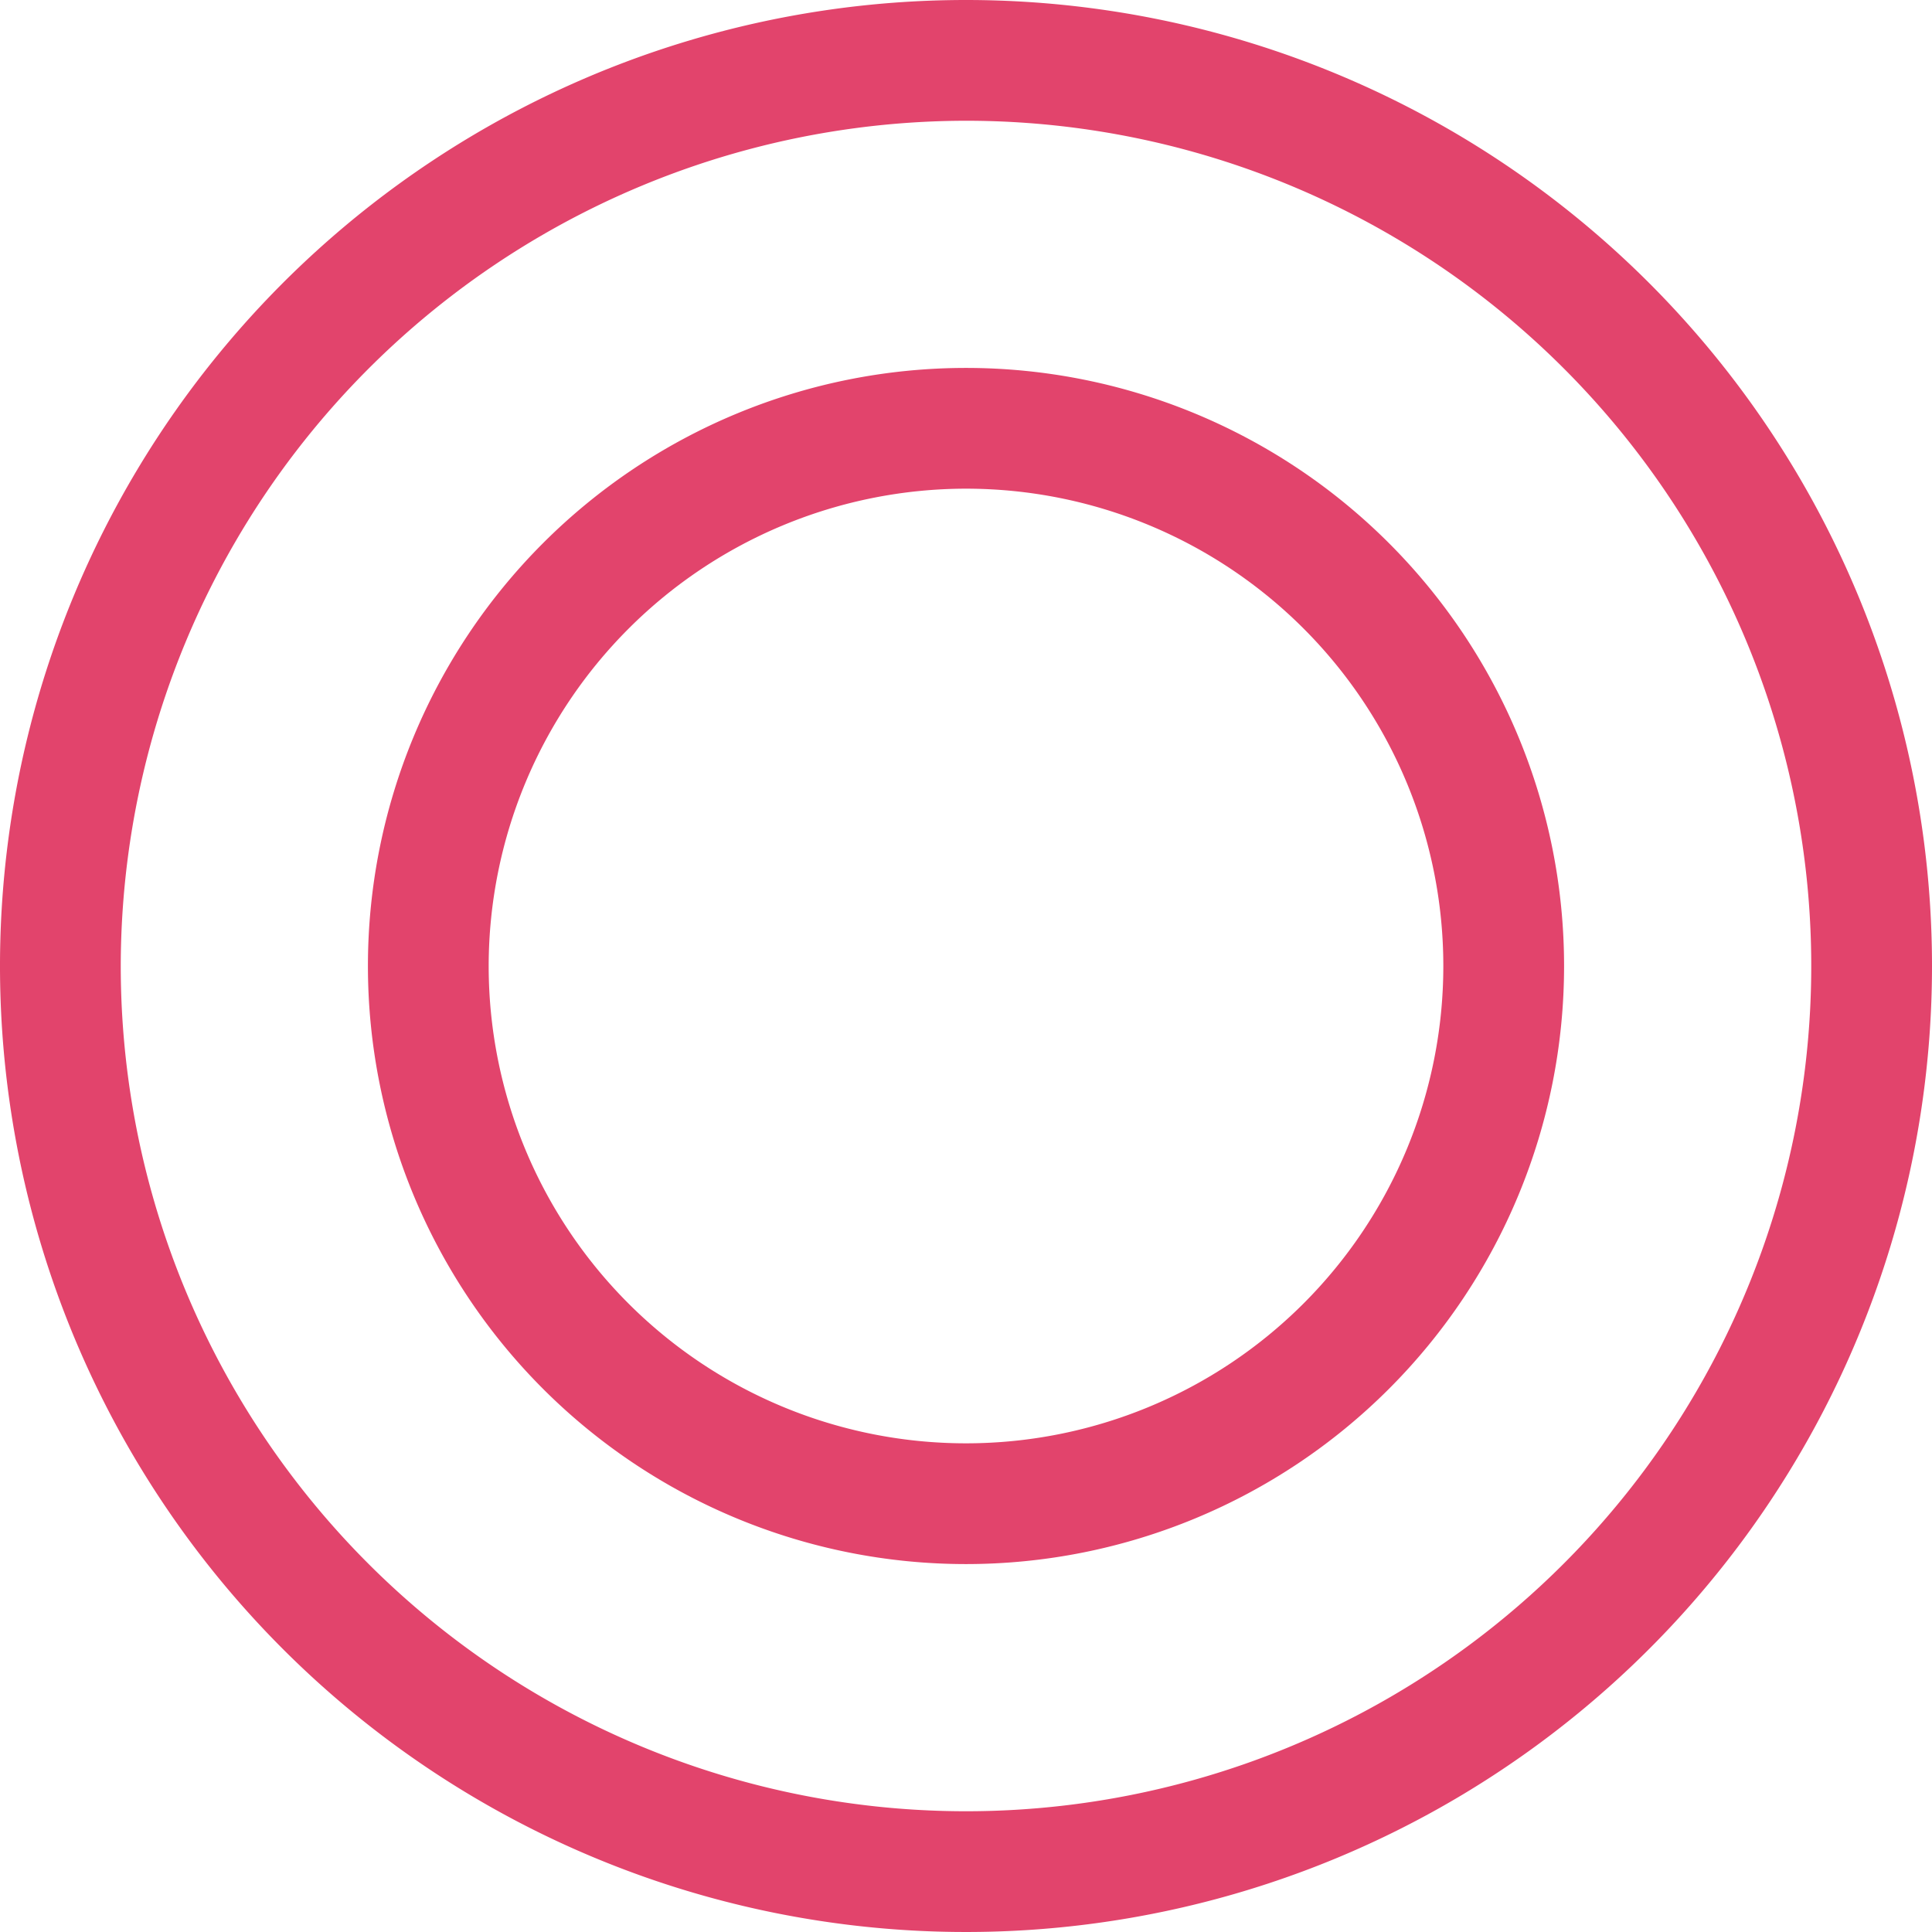
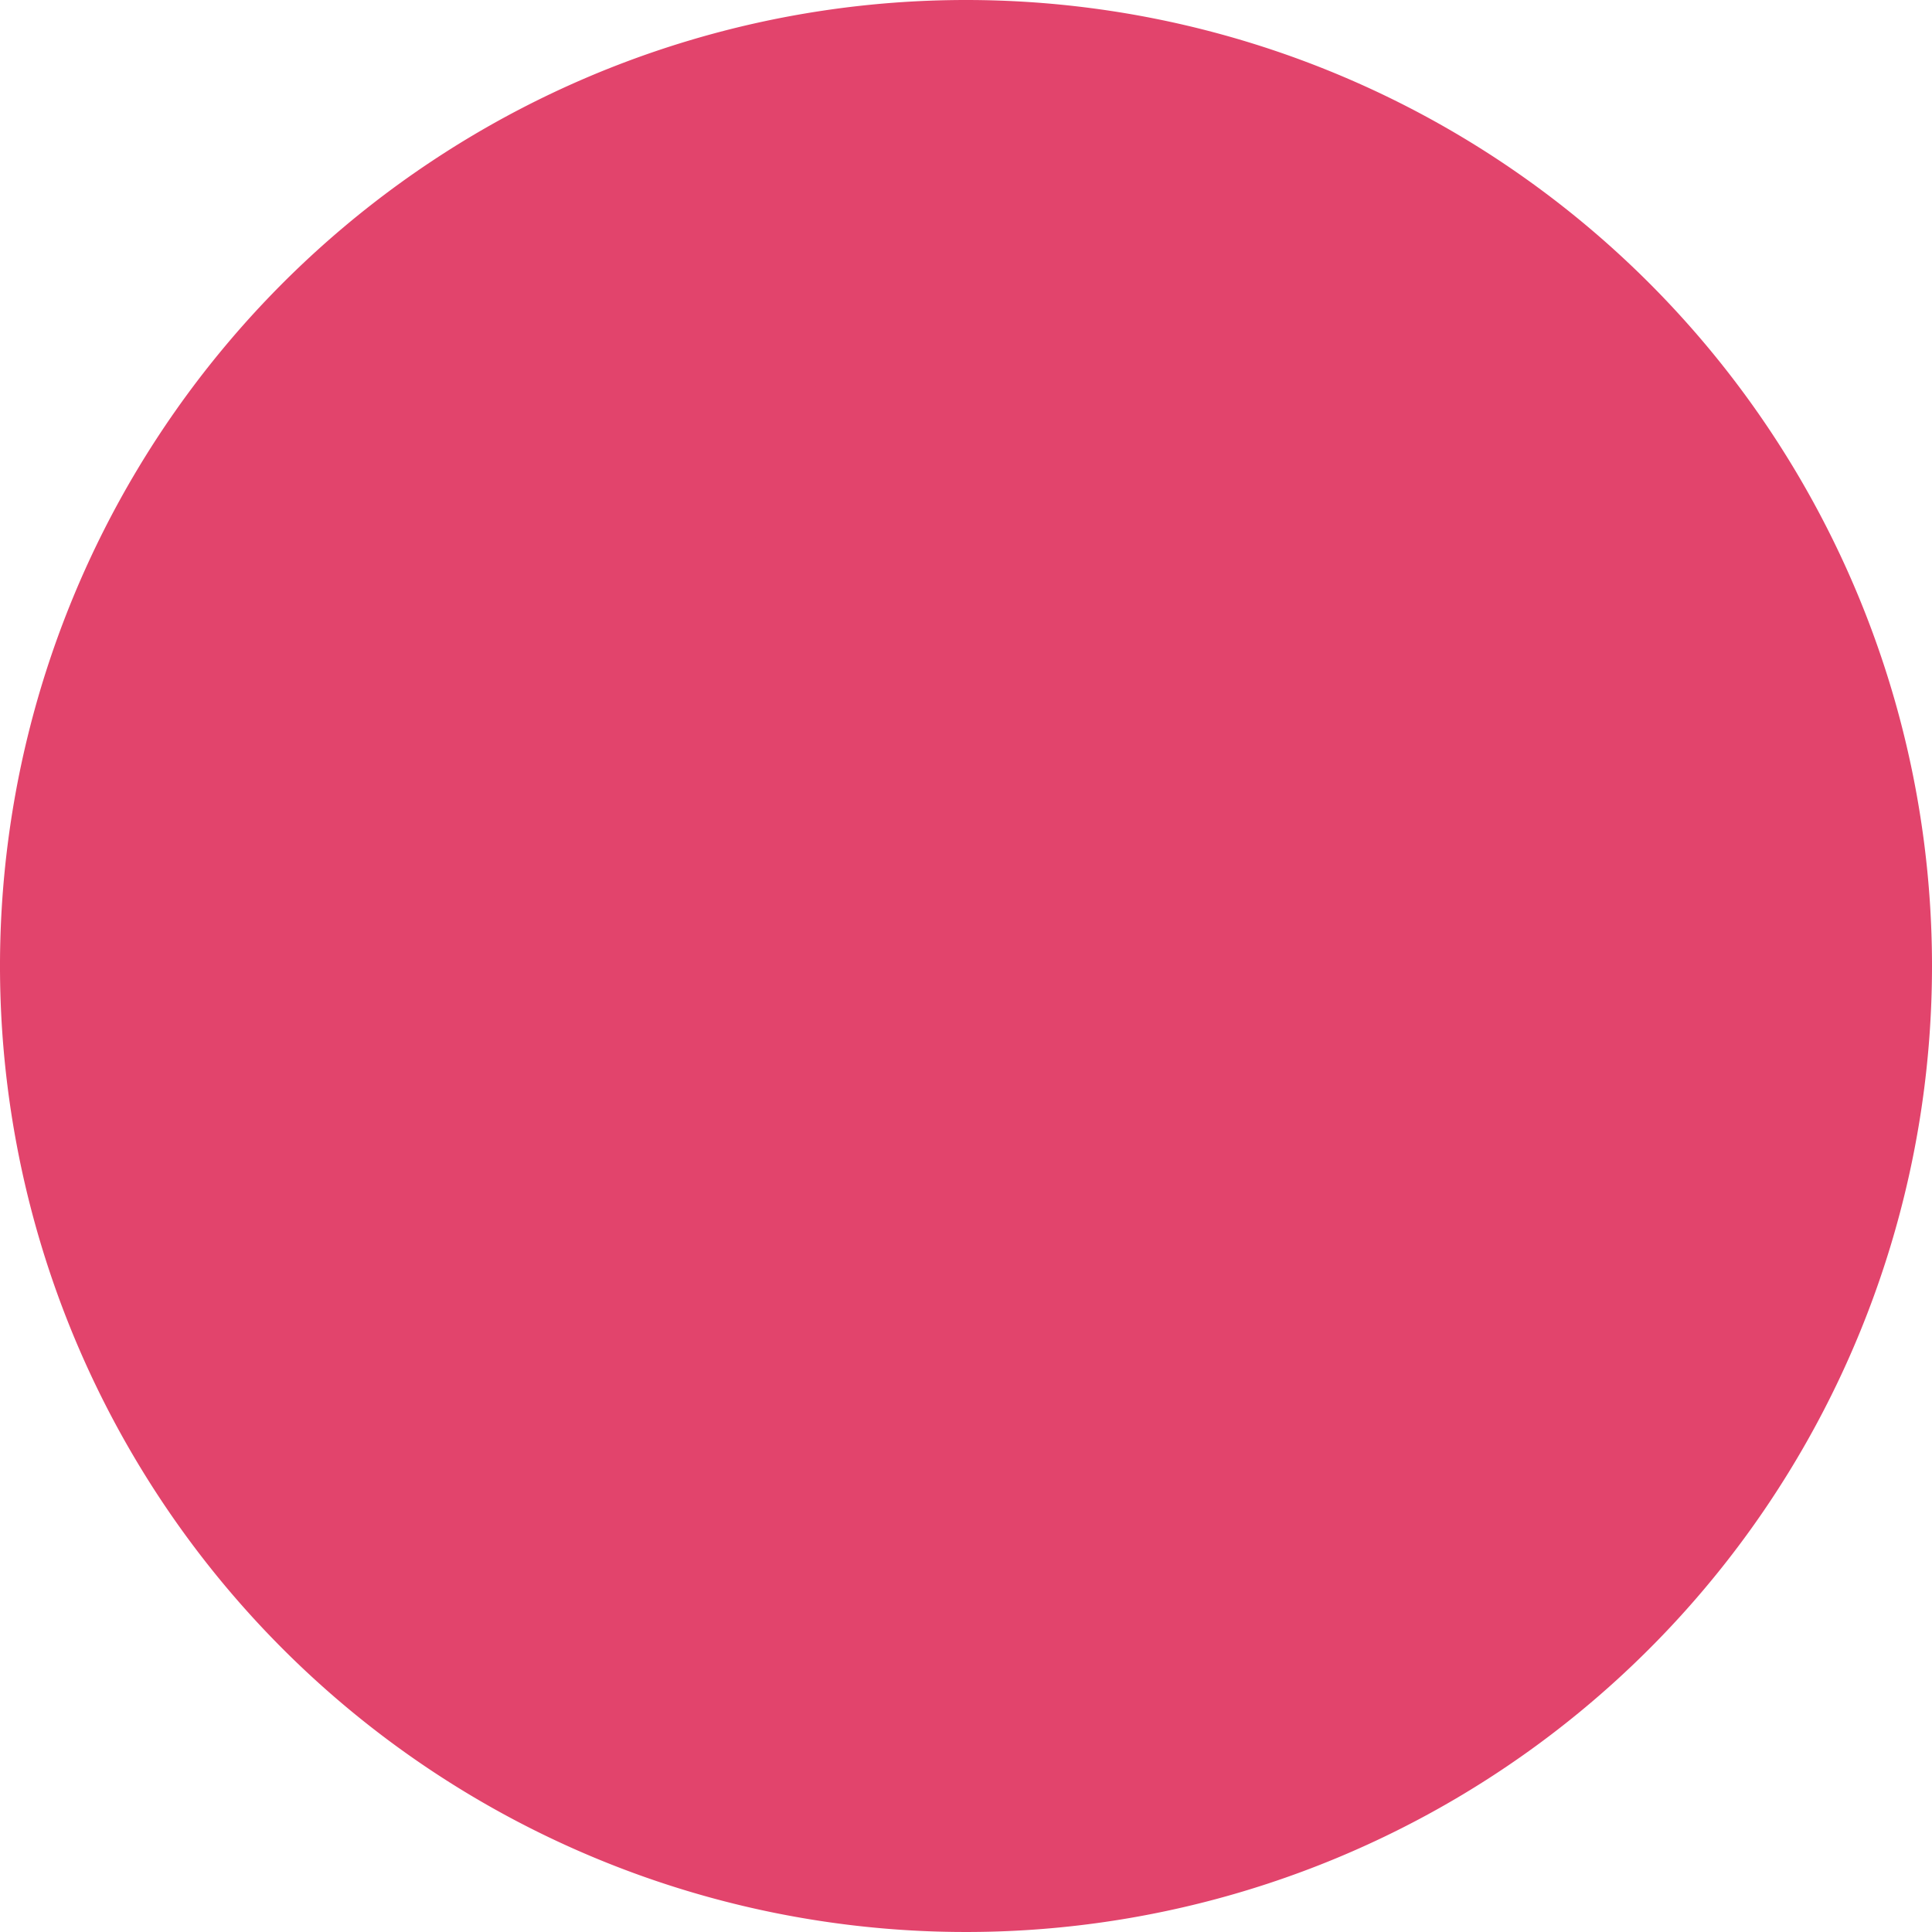
<svg xmlns="http://www.w3.org/2000/svg" height="16" viewBox="0 0 16 16" width="16">
  <clipPath id="a">
    <path d="m0 0h16v16h-16z" />
  </clipPath>
  <path d="m0 0h16v16h-16z" fill="#fff" />
  <g clip-path="url(#a)" fill="#2ea7e6">
    <path d="m13.961 14.65a.647.647 0 0 1 -.461-.192l-11.923-12a.65.65 0 0 1 .923-.916l11.923 12a.65.65 0 0 1 -.461 1.108" />
    <path d="m2.038 14.65a.65.65 0 0 1 -.461-1.108l11.923-12a.65.65 0 0 1 .922.916l-11.922 12a.647.647 0 0 1 -.461.192" />
  </g>
-   <path d="m0 0h16v16h-16z" fill="#fff" />
  <g clip-path="url(#a)">
    <path d="m15.475 14.5h-14.949a.5.5 0 0 1 -.434-.749l7.475-13a.519.519 0 0 1 .867 0l7.475 13a.5.5 0 0 1 -.434.749m-14.085-1h13.221l-6.611-11.5z" fill="#ffc400" />
  </g>
-   <path d="m0 0h16v16h-16z" fill="#fff" />
  <g clip-path="url(#a)">
-     <path d="m8 1a7 7 0 1 1 -7 7 7.008 7.008 0 0 1 7-7m0-1a8 8 0 1 0 8 8 8 8 0 0 0 -8-8" fill="#e2446c" />
-   </g>
+     </g>
  <path d="m0 0h16v16h-16z" fill="#fff" />
  <g clip-path="url(#a)" fill="#e2446c">
-     <path d="m8 1a7 7 0 1 1 -7 7 7.008 7.008 0 0 1 7-7m0-1a8 8 0 1 0 8 8 8 8 0 0 0 -8-8" />
+     <path d="m8 1m0-1a8 8 0 1 0 8 8 8 8 0 0 0 -8-8" />
    <path d="m8 4.047a3.953 3.953 0 1 1 -3.953 3.953 3.957 3.957 0 0 1 3.953-3.953m0-1a4.953 4.953 0 1 0 4.953 4.953 4.953 4.953 0 0 0 -4.953-4.953" />
  </g>
</svg>